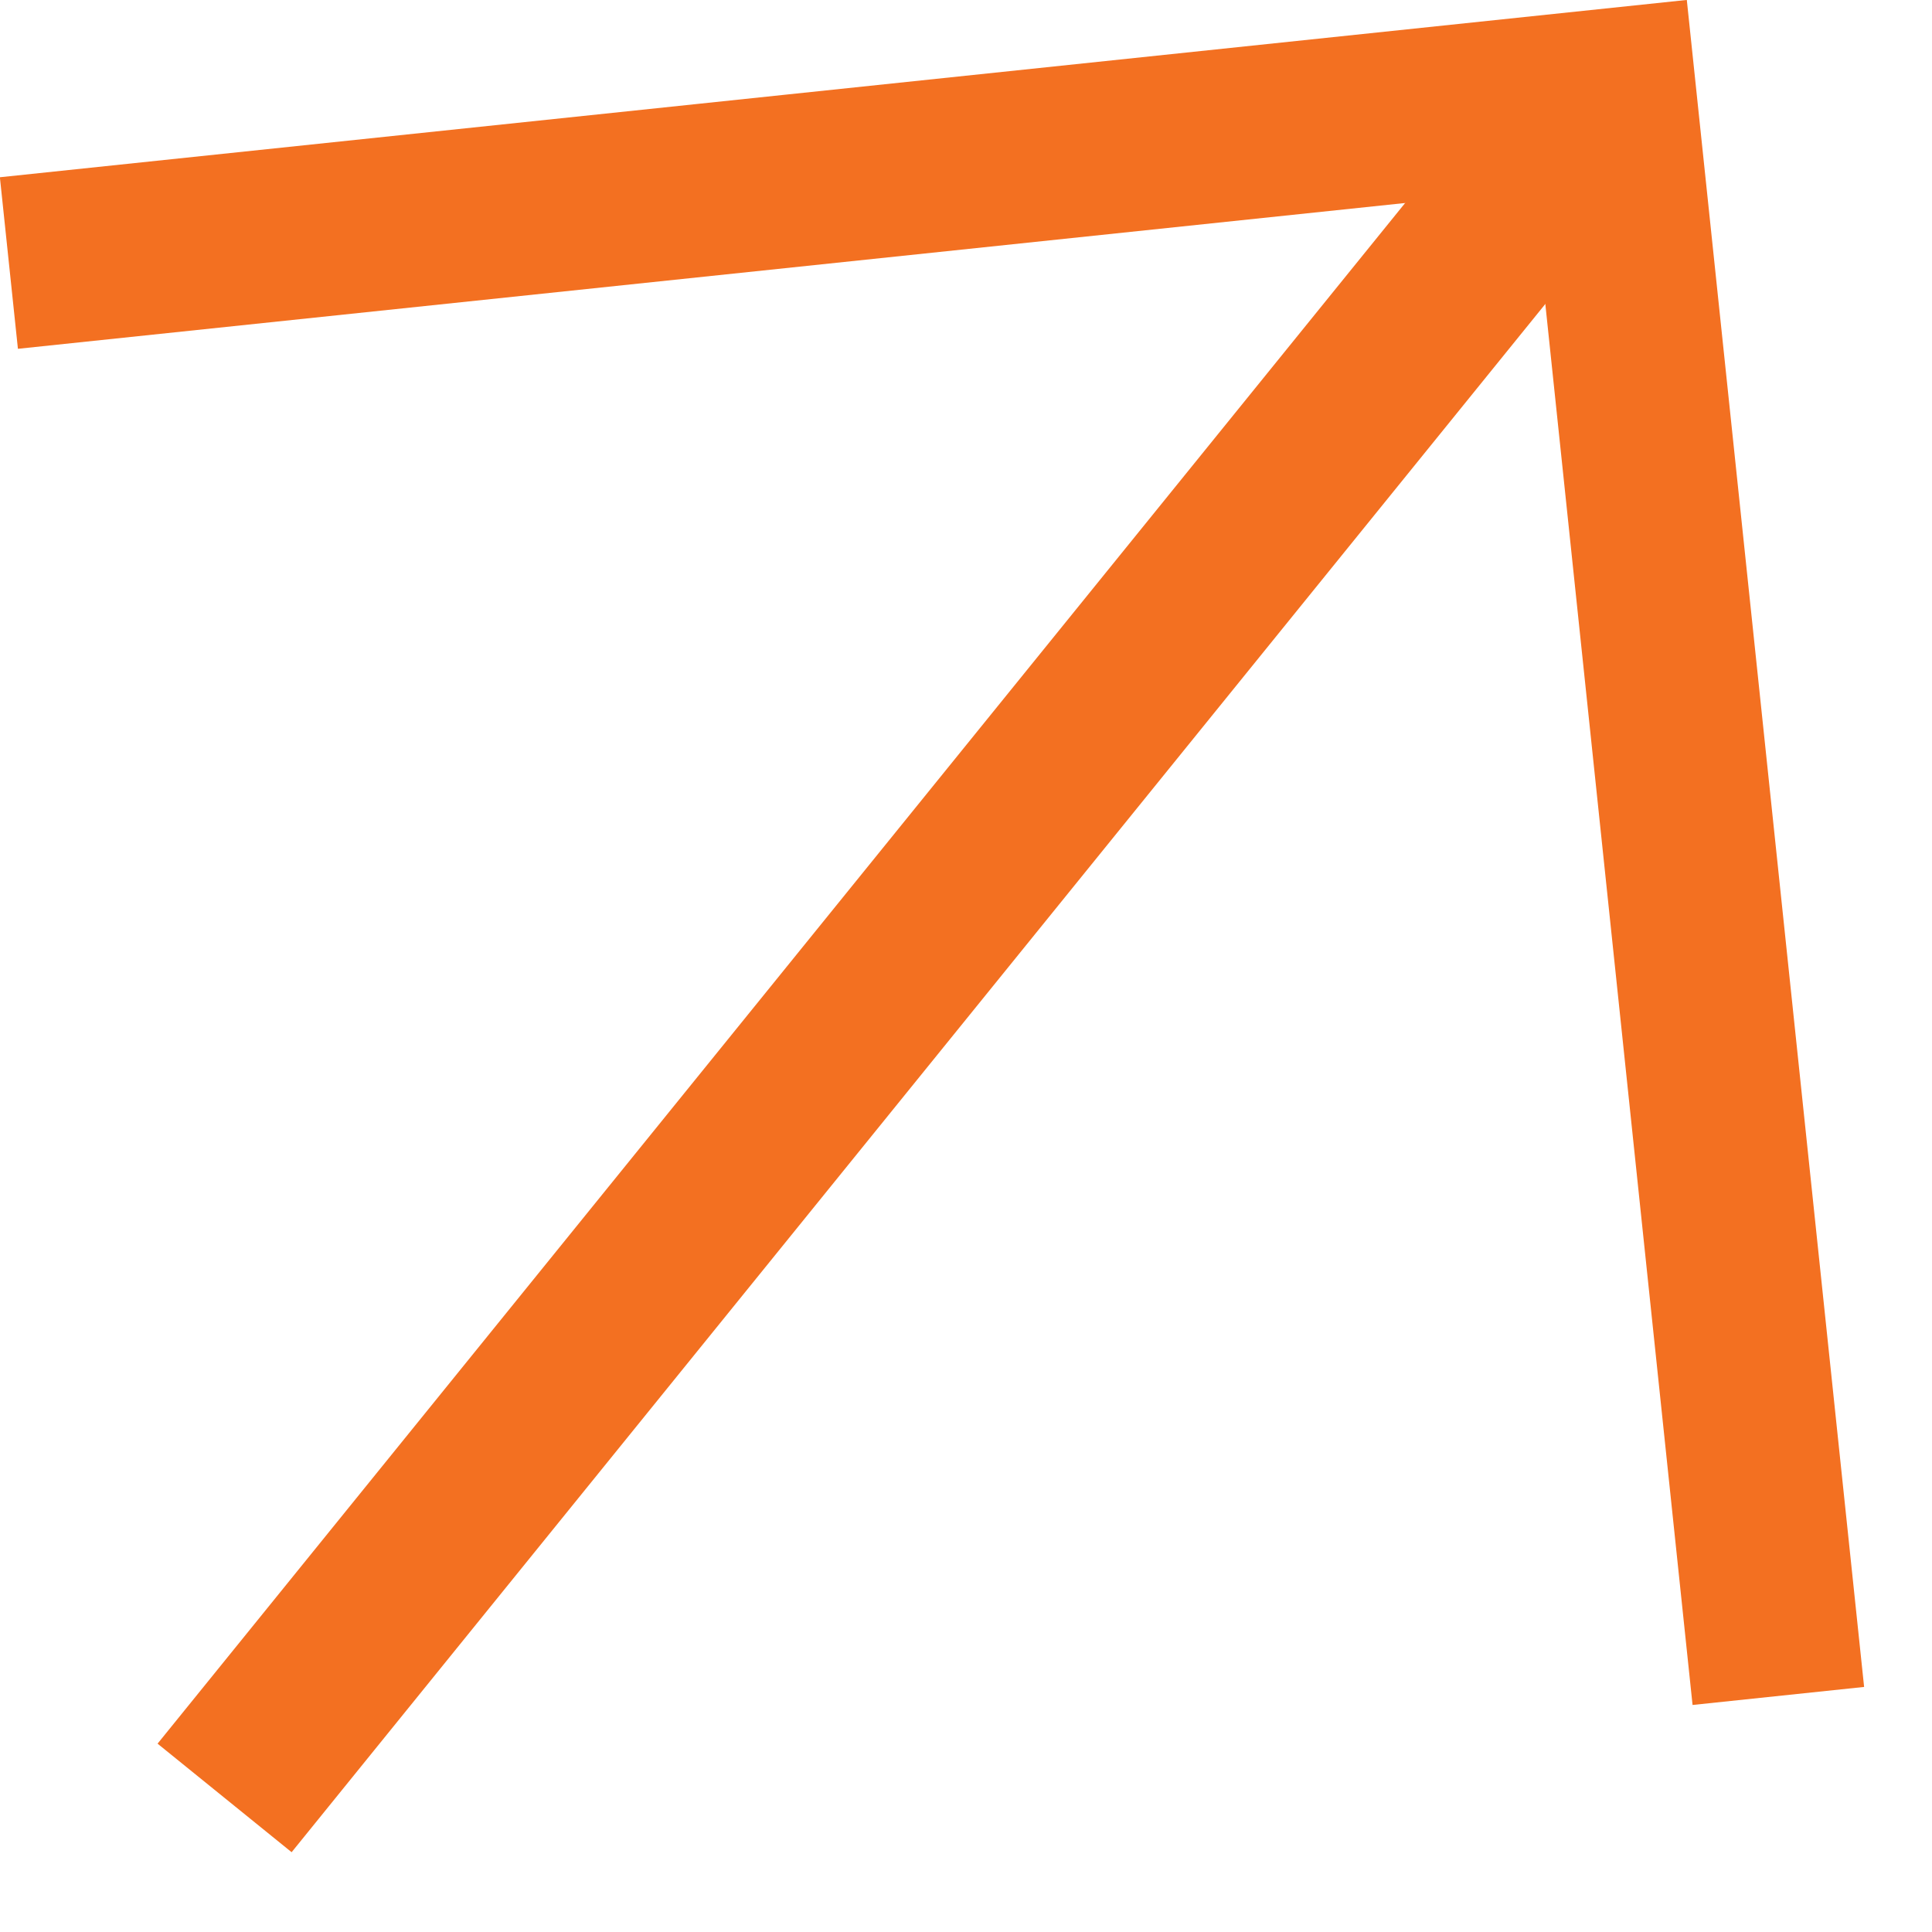
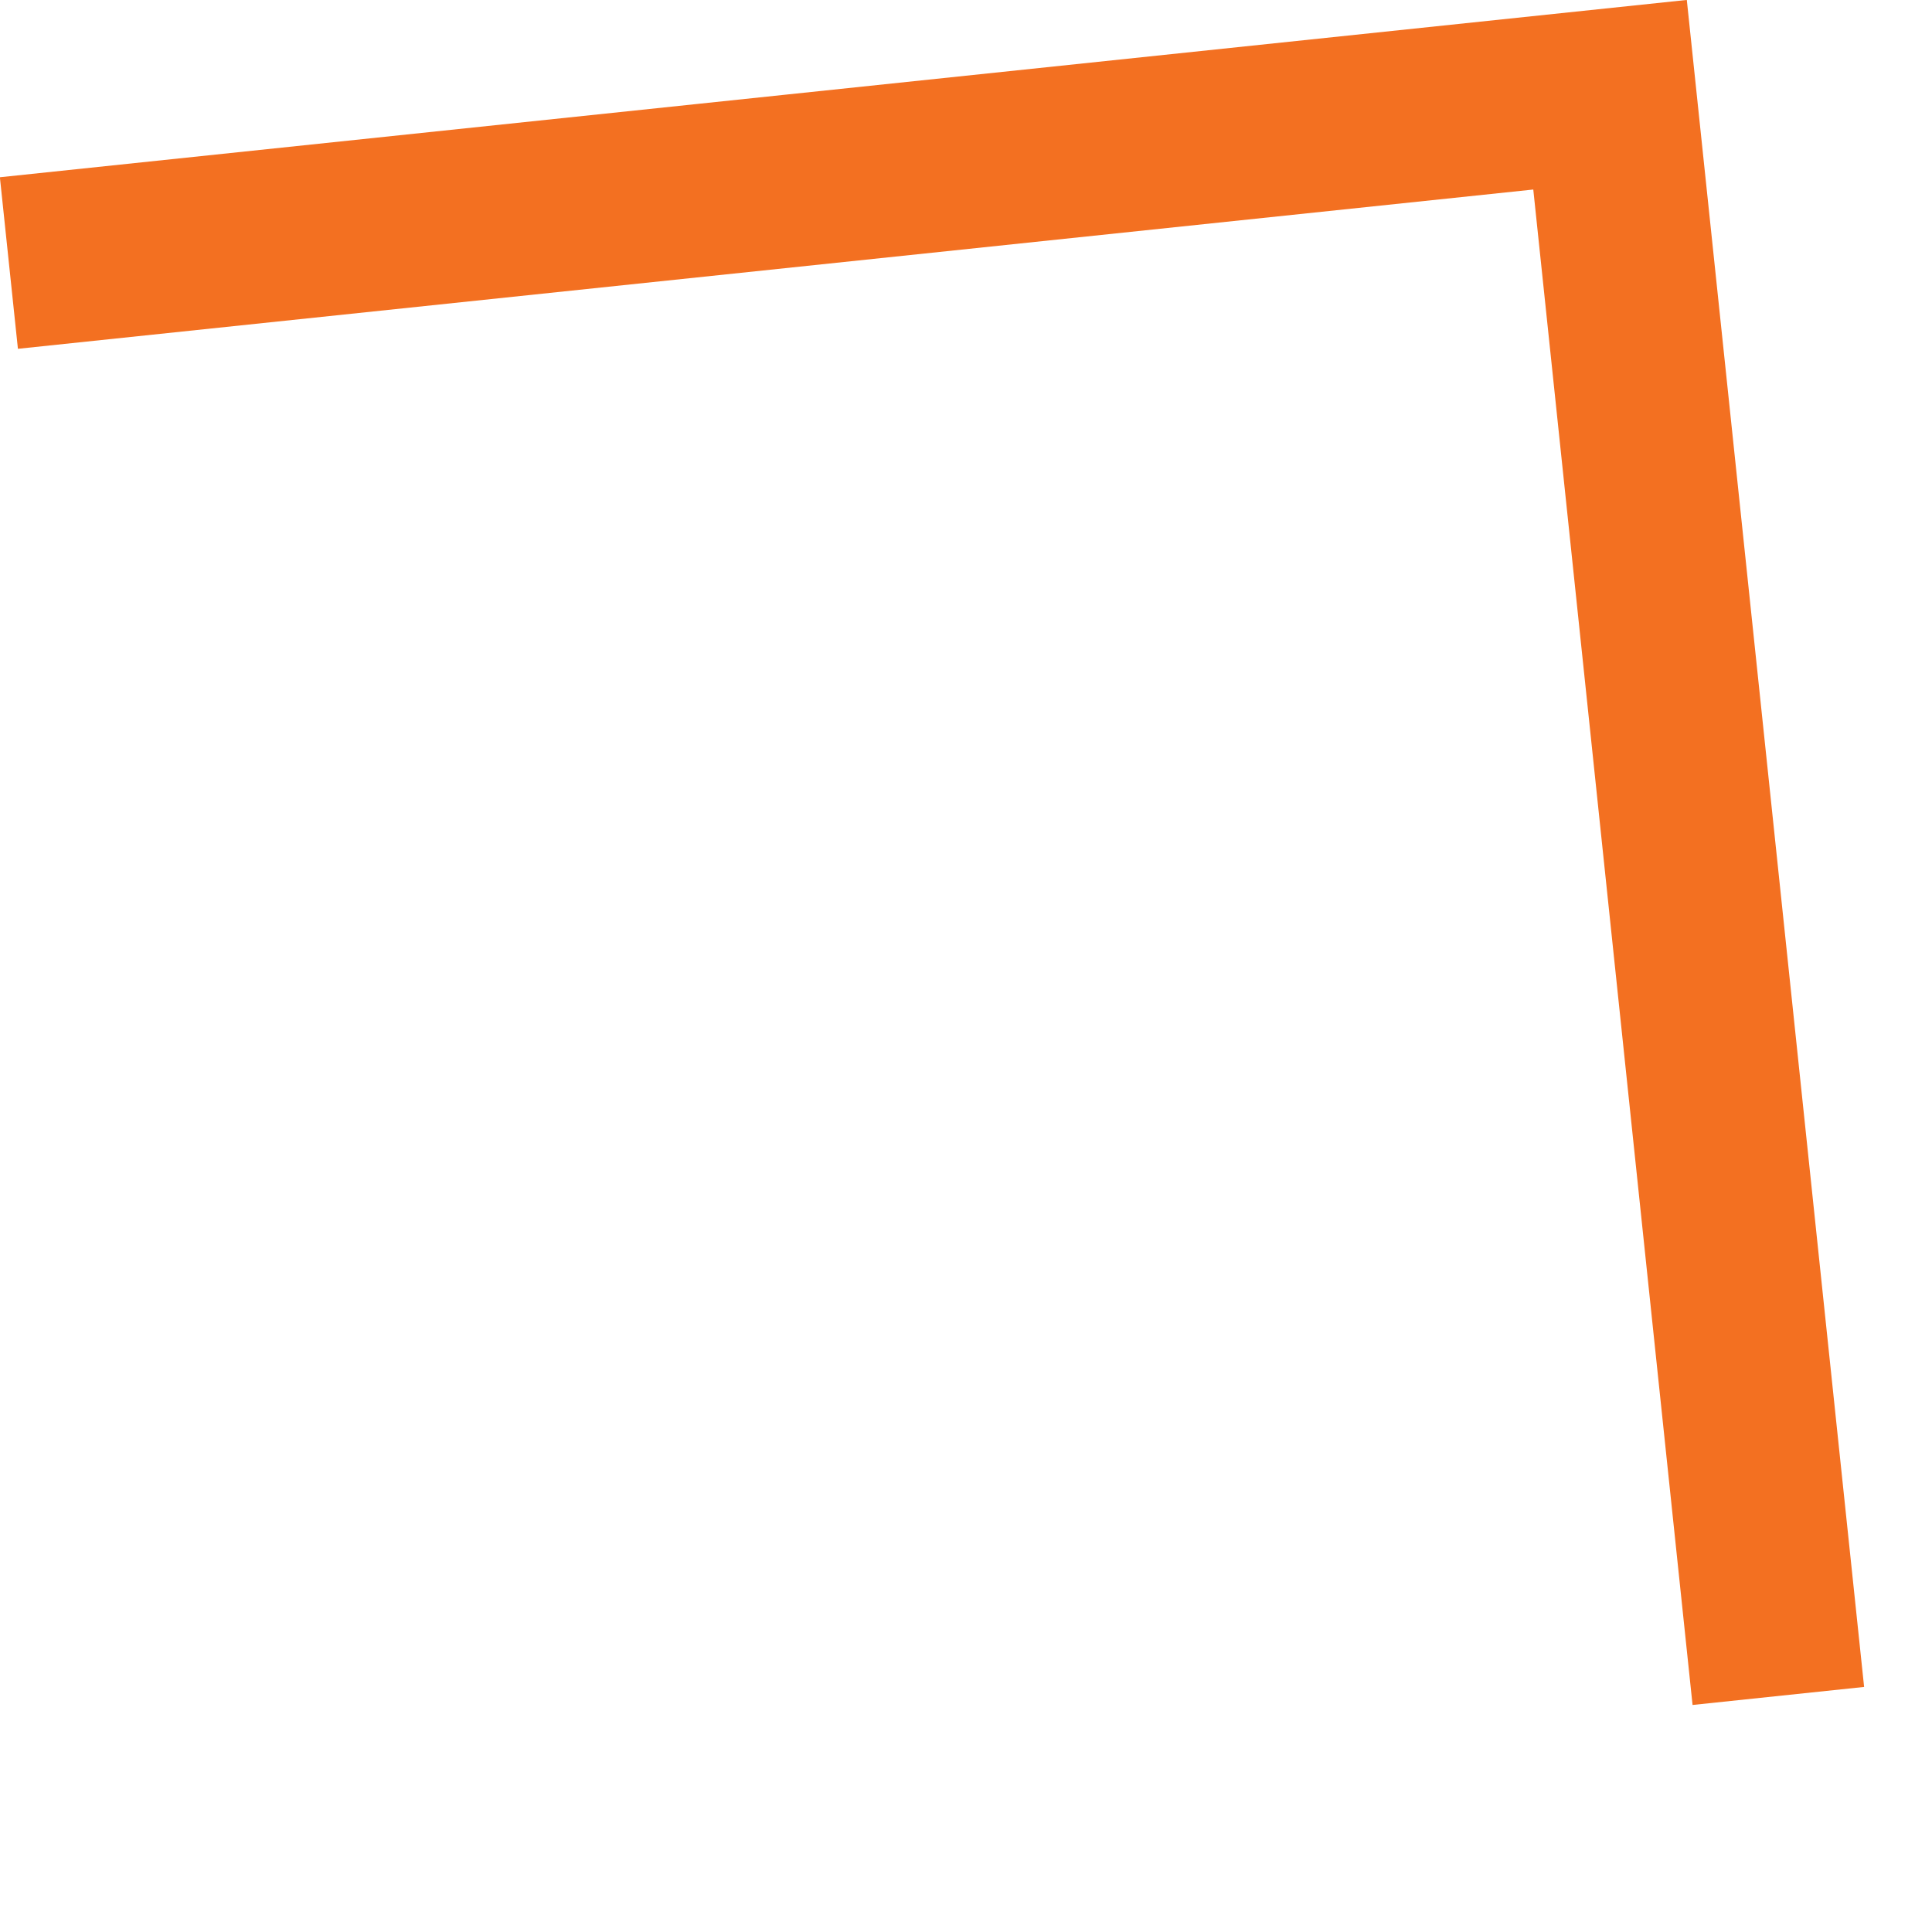
<svg xmlns="http://www.w3.org/2000/svg" width="28" height="28" viewBox="0 0 28 28" fill="none">
-   <line x1="3.255" y1="26.057" x2="22.538" y2="2.244" stroke="#F37021" stroke-width="2.5" />
  <path d="M0.129 3.812L23.334 1.373L25.773 24.579" stroke="#F37021" stroke-width="2.5" />
</svg>